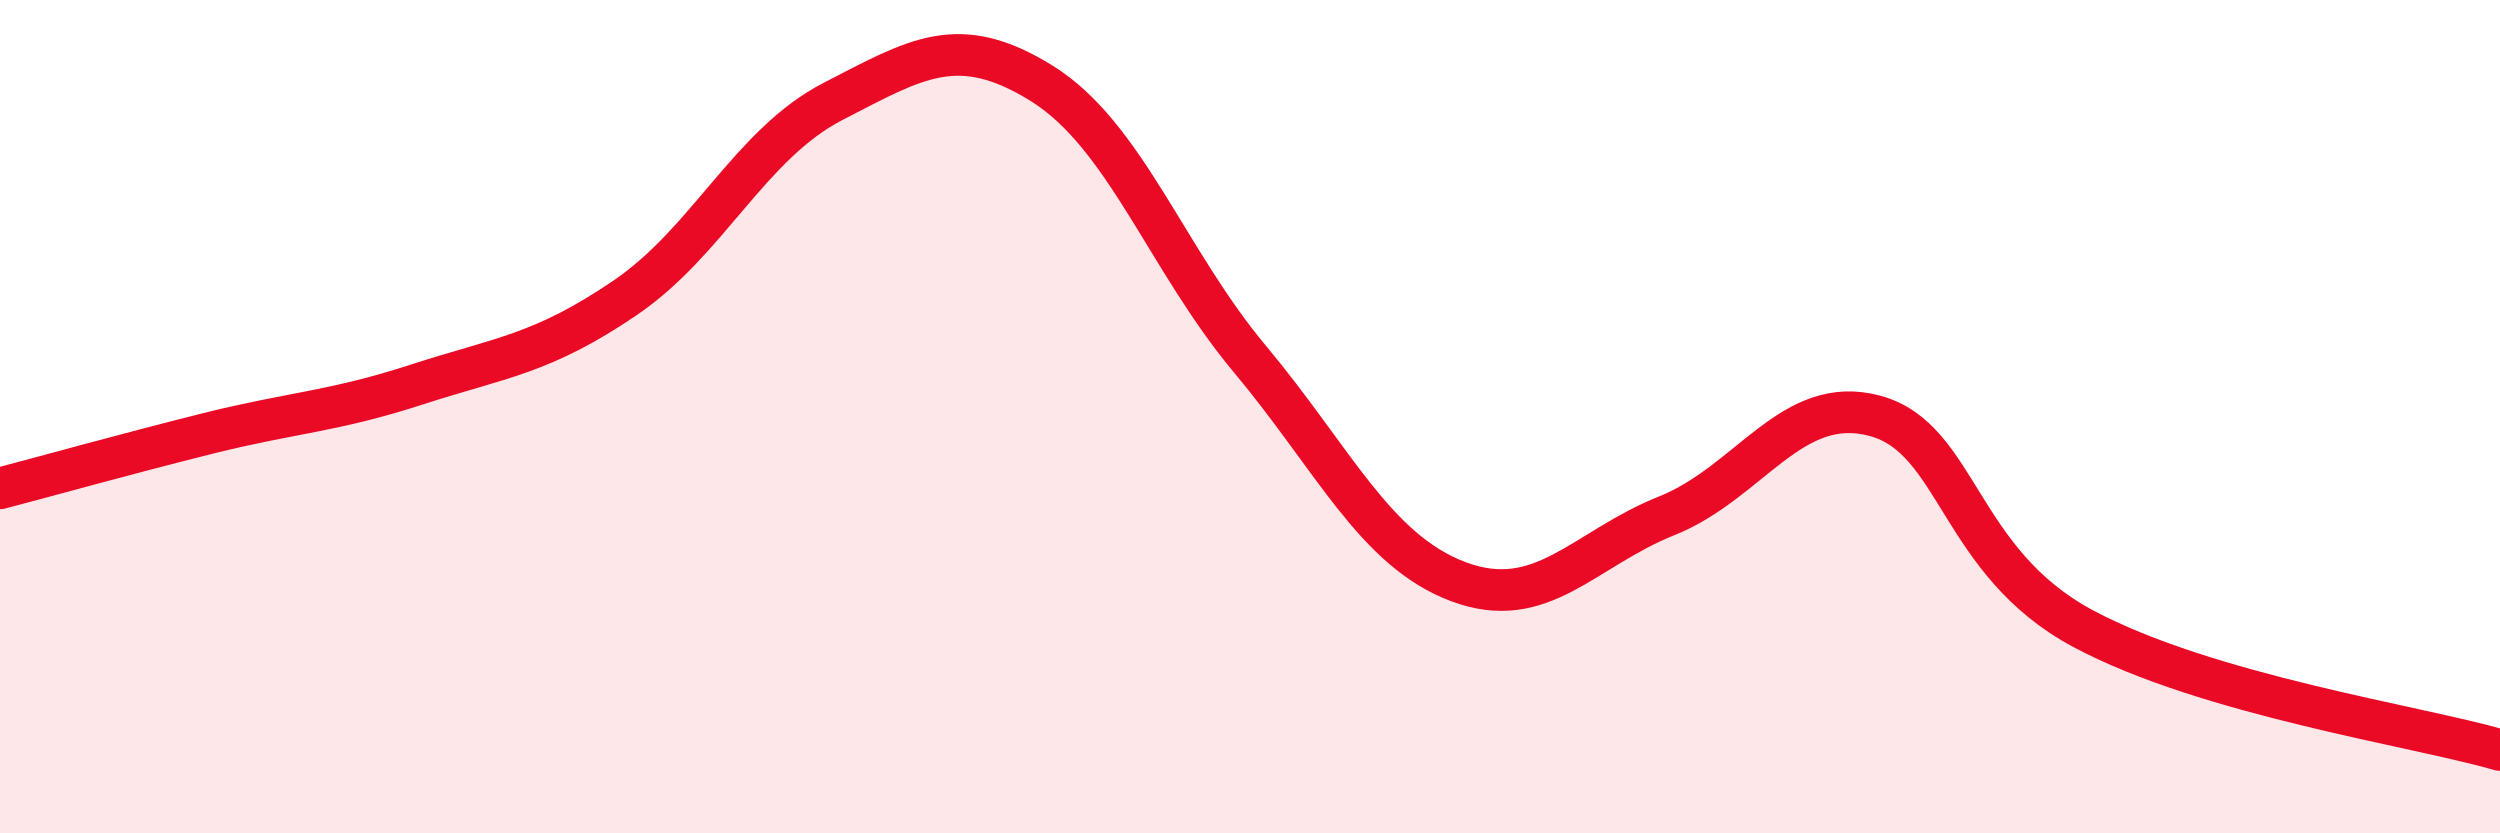
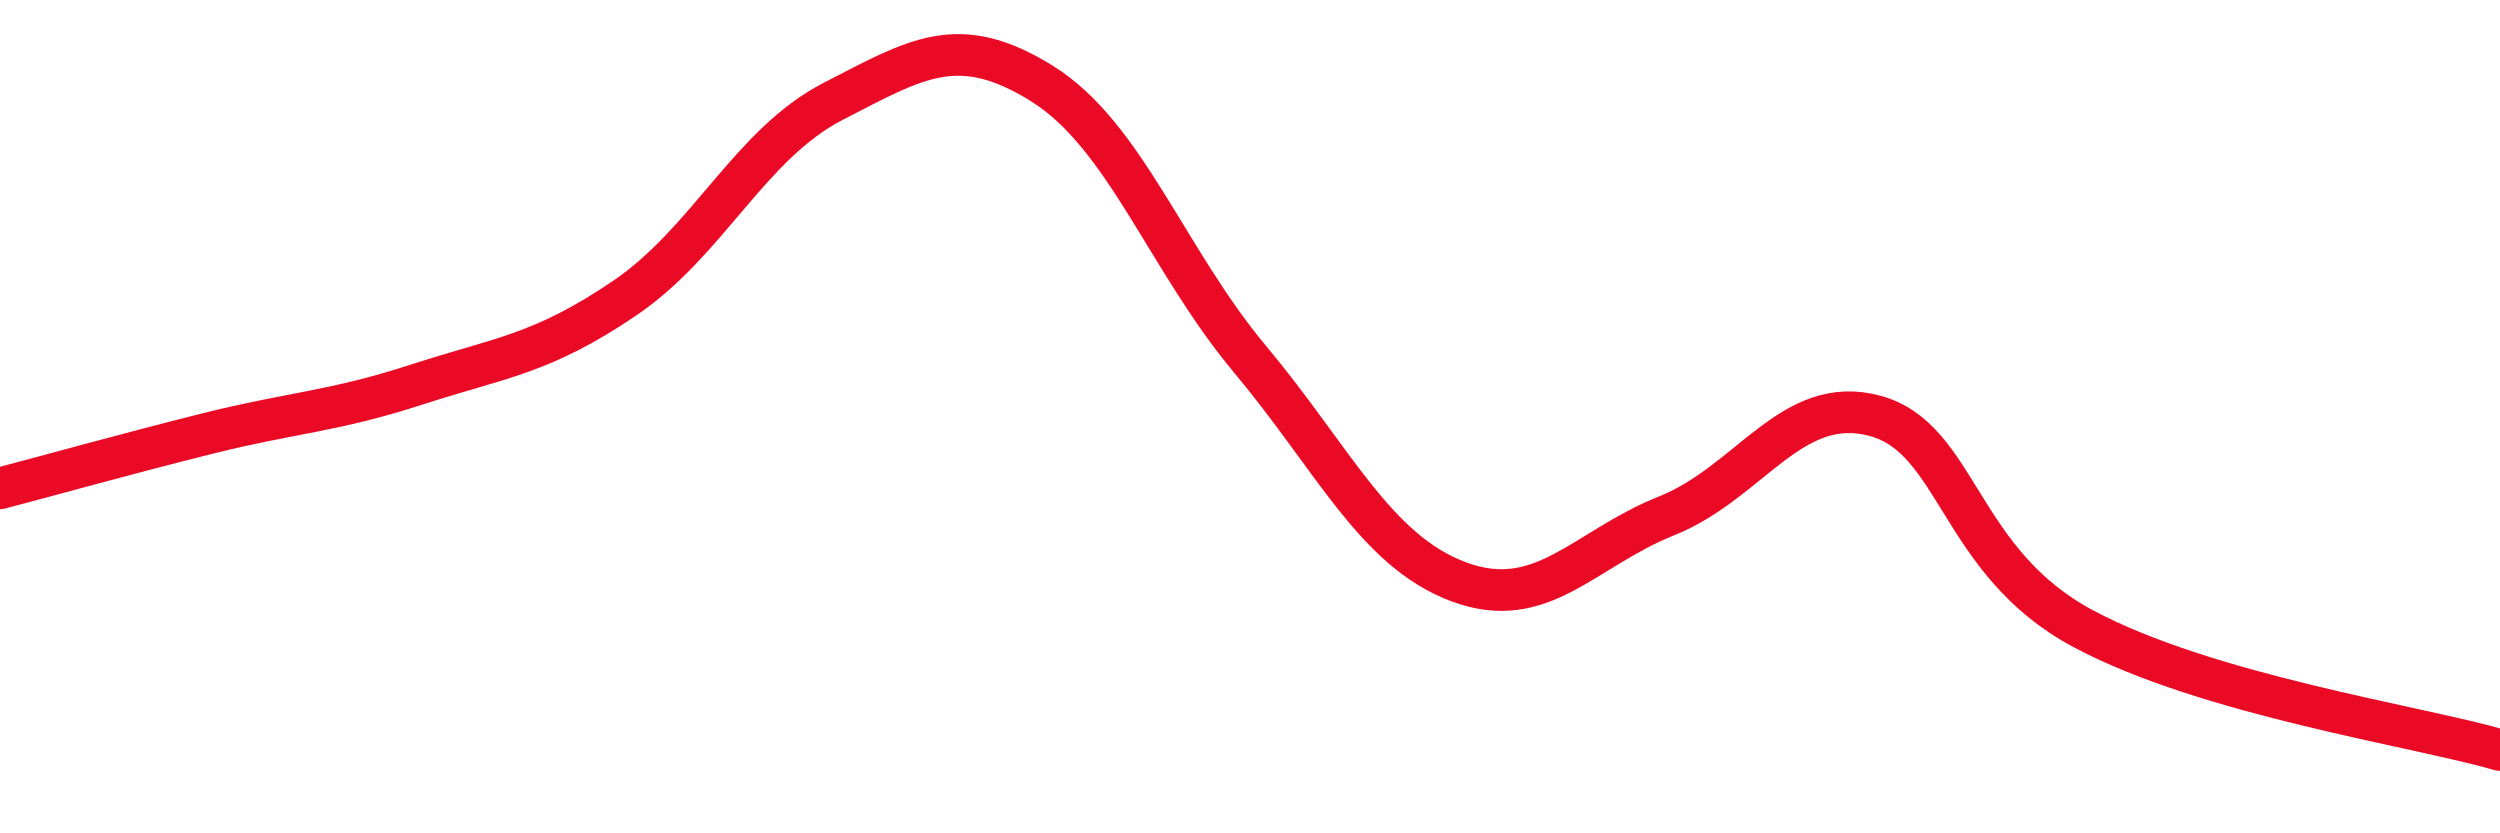
<svg xmlns="http://www.w3.org/2000/svg" width="60" height="20" viewBox="0 0 60 20">
-   <path d="M 0,11.72 C 1,11.46 3,10.9 5,10.4 C 7,9.9 8,9.88 10,9.23 C 12,8.58 13,8.51 15,7.15 C 17,5.79 18,3.46 20,2.43 C 22,1.4 23,0.76 25,2 C 27,3.24 28,6.23 30,8.62 C 32,11.01 33,13.21 35,13.96 C 37,14.71 38,13.18 40,12.38 C 42,11.58 43,9.44 45,9.98 C 47,10.52 47,13.49 50,15.09 C 53,16.69 58,17.42 60,18L60 20L0 20Z" fill="#EB0A25" opacity="0.1" stroke-linecap="round" stroke-linejoin="round" />
  <path d="M 0,11.72 C 1,11.46 3,10.9 5,10.4 C 7,9.9 8,9.88 10,9.23 C 12,8.58 13,8.51 15,7.15 C 17,5.79 18,3.46 20,2.43 C 22,1.4 23,0.76 25,2 C 27,3.24 28,6.23 30,8.62 C 32,11.01 33,13.21 35,13.96 C 37,14.71 38,13.18 40,12.38 C 42,11.58 43,9.44 45,9.98 C 47,10.52 47,13.49 50,15.09 C 53,16.69 58,17.42 60,18" stroke="#EB0A25" stroke-width="1" fill="none" stroke-linecap="round" stroke-linejoin="round" />
</svg>